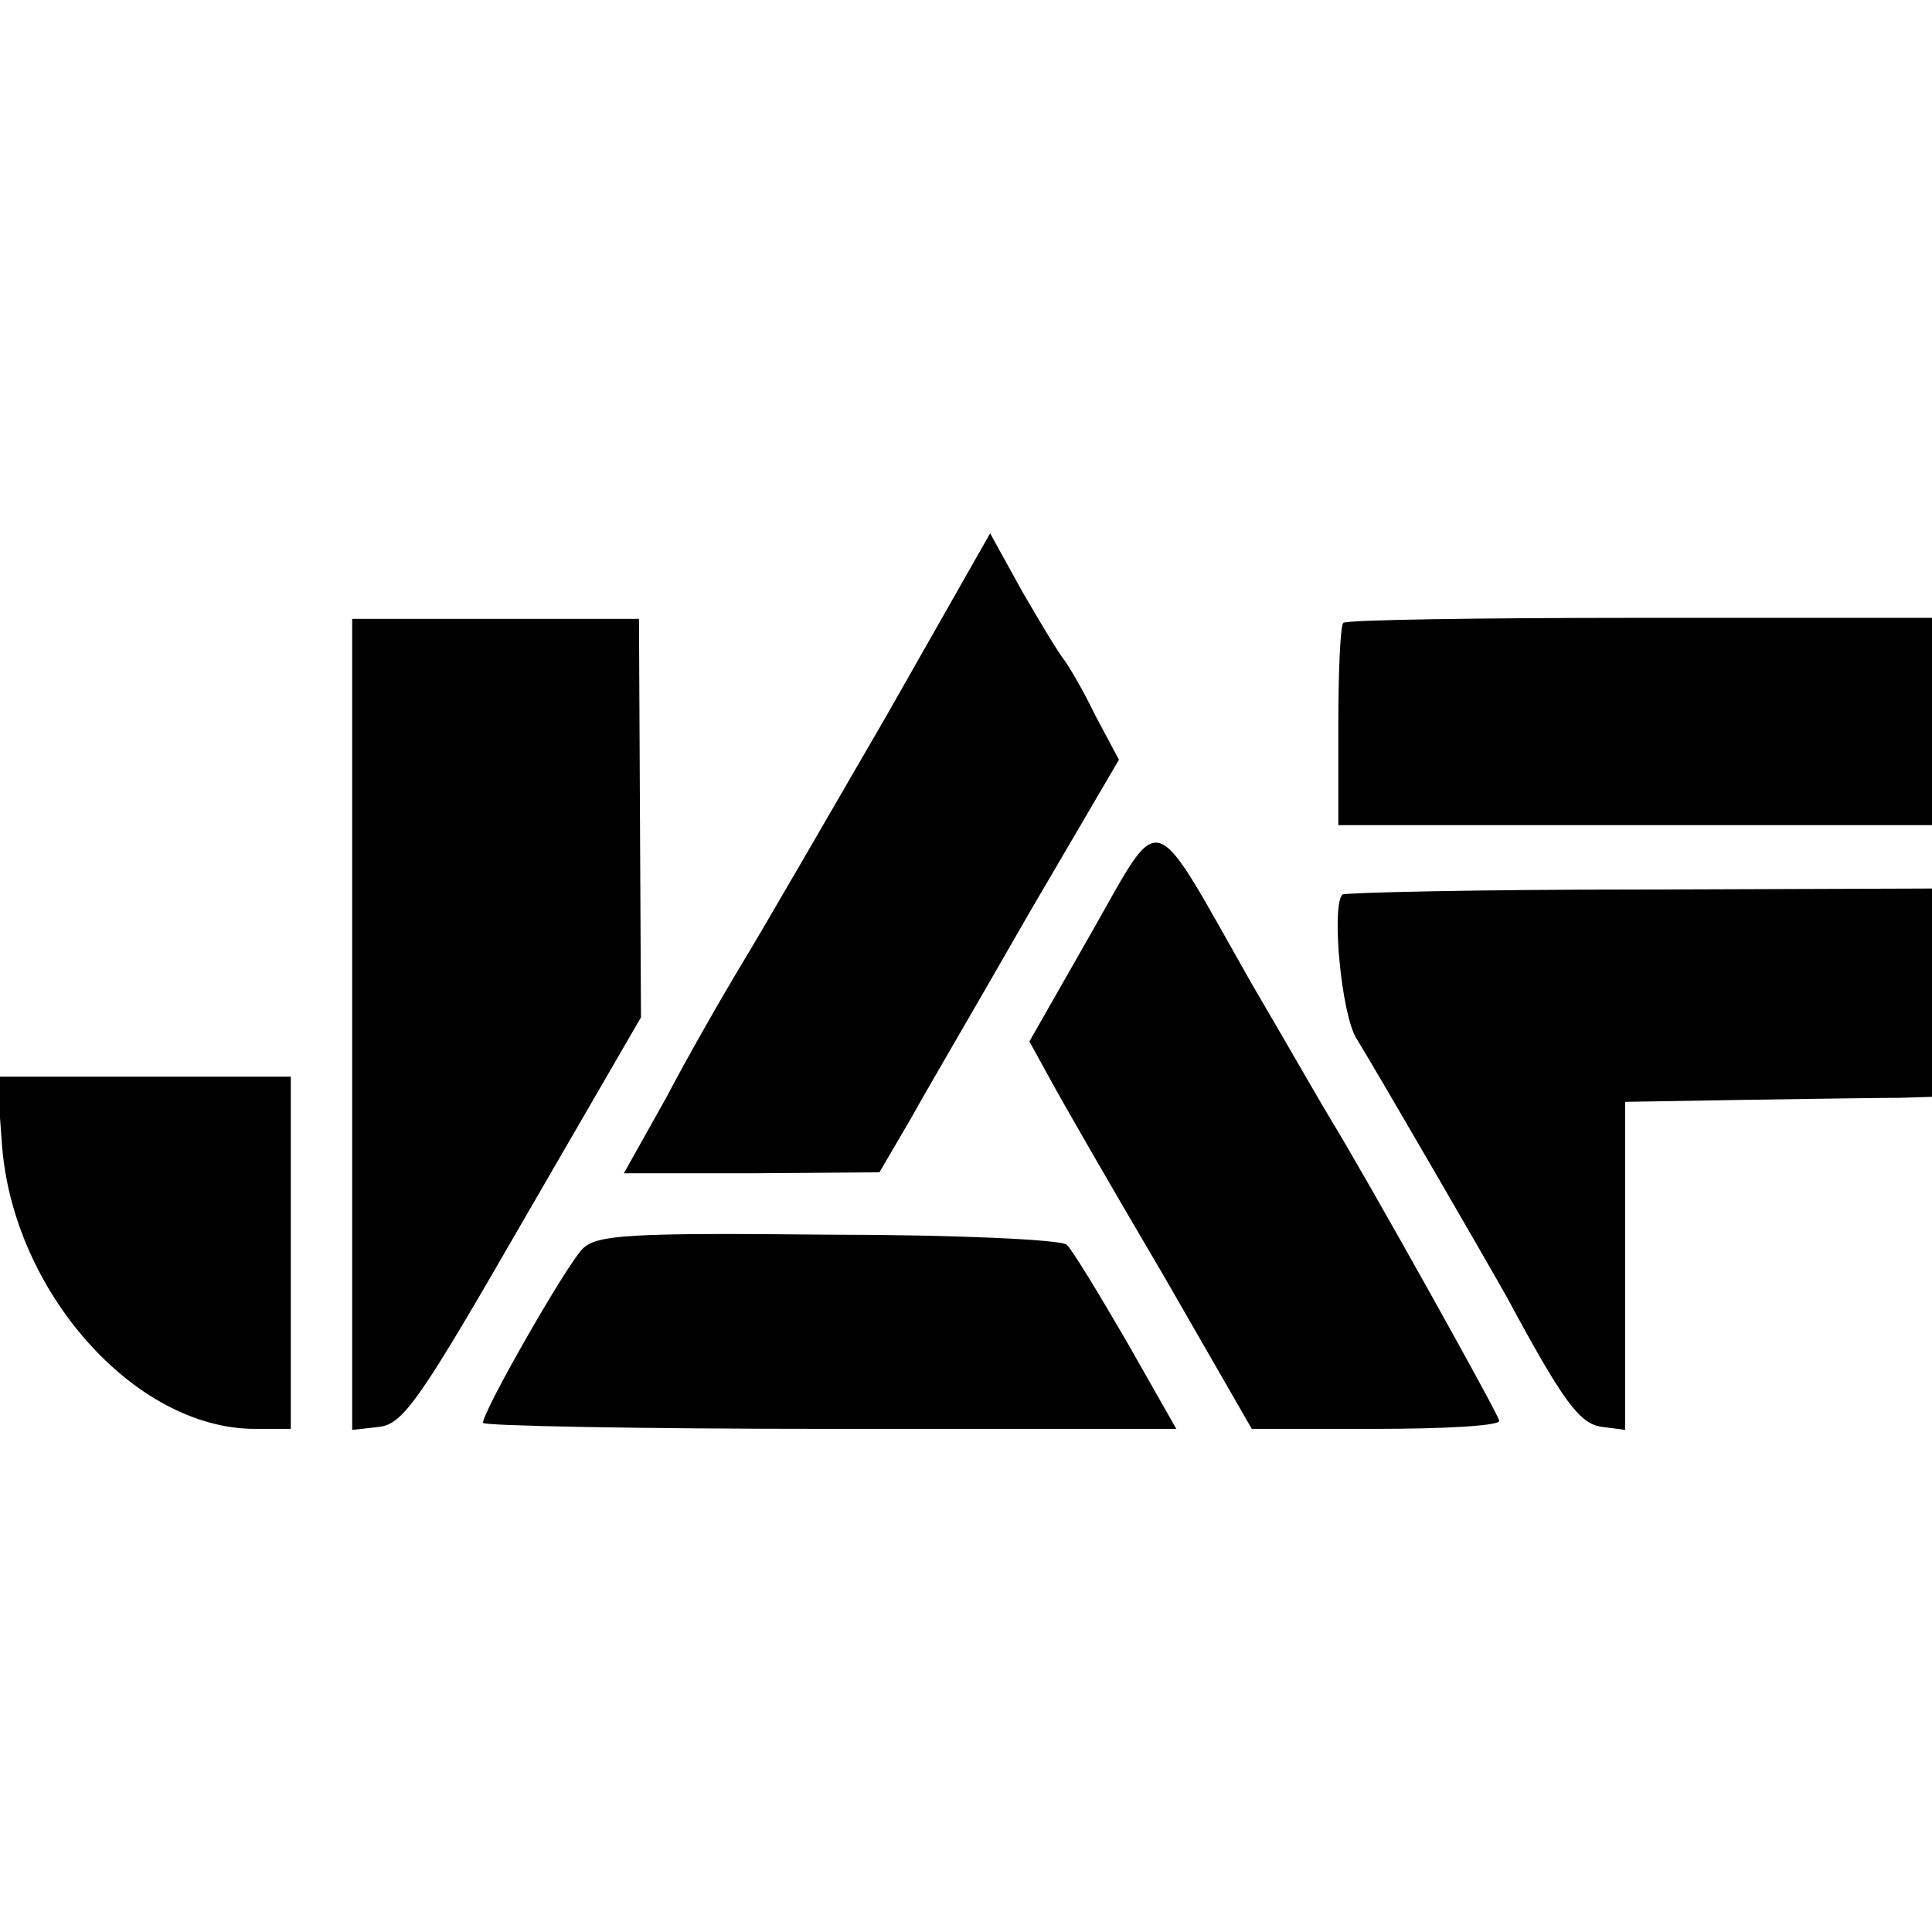
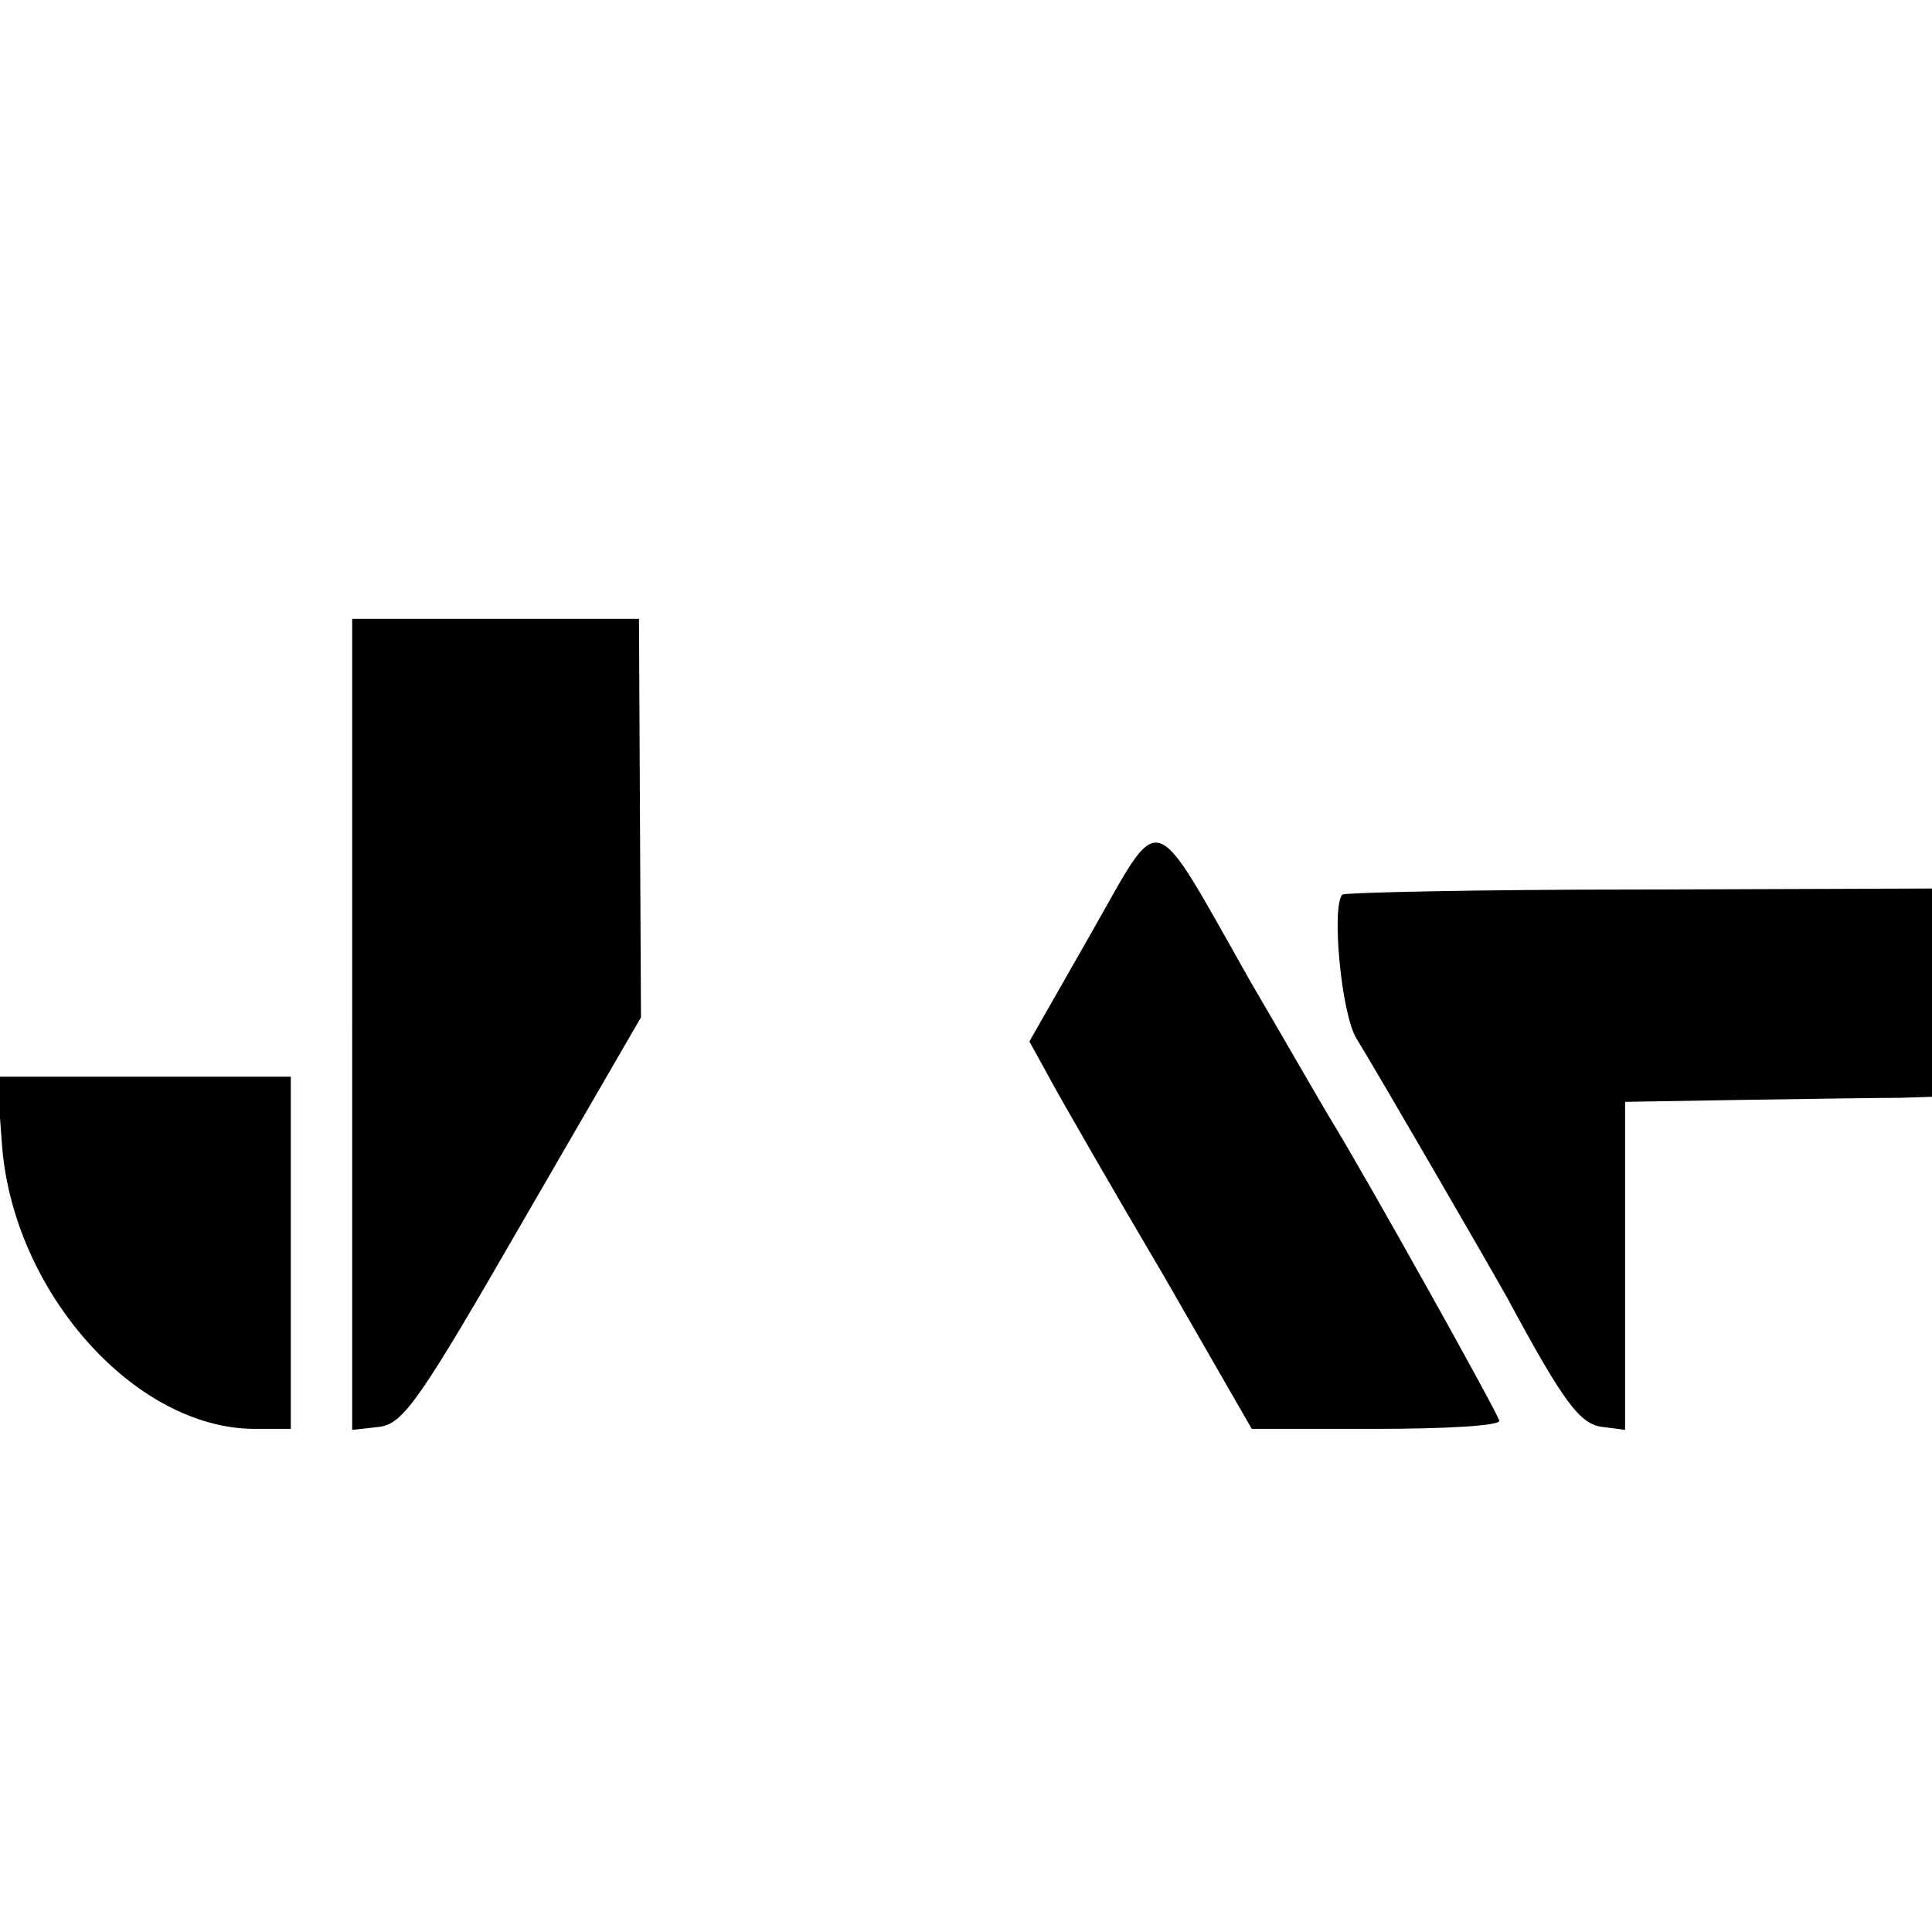
<svg xmlns="http://www.w3.org/2000/svg" version="1.0" width="192pt" height="192pt" viewBox="0 0 192 192" preserveAspectRatio="xMidYMid meet">
  <g transform="translate(0,192) scale(0.1,-0.1)" fill="#000000" stroke="none">
-     <path d="M880 1207 c-58 -100 -121 -209 -141 -242 -20 -33 -55 -94 -77 -136 l-42 -75 127 0 127 1 31 53 c16 29 70 121 118 205 l89 152 -24 45 c-12 25 -27 50 -31 55 -5 6 -23 36 -41 67 l-32 58 -104 -183z" />
    <path d="M350 902 l0 -403 27 3 c24 3 41 28 143 205 l117 202 -1 198 -1 198 -142 0 -143 0 0 -403z" />
-     <path d="M1335 1301 c-3 -2 -5 -49 -5 -103 l0 -98 295 0 295 0 0 103 0 103 -290 0 c-160 0 -293 -2 -295 -5z" />
    <path d="M1084 992 l-61 -107 22 -40 c12 -22 62 -109 111 -192 l88 -153 123 0 c68 0 123 3 123 8 0 5 -131 240 -169 302 -5 8 -40 69 -78 134 -101 178 -87 174 -159 48z" />
    <path d="M1334 1031 c-11 -12 -1 -119 14 -143 18 -29 127 -217 150 -258 56 -104 72 -125 94 -128 l23 -3 0 163 0 163 120 2 c66 1 135 2 153 2 l32 1 0 103 0 104 -291 -1 c-160 0 -292 -3 -295 -5z" />
    <path d="M2 782 c11 -145 131 -281 250 -282 l37 0 0 175 0 175 -146 0 -146 0 5 -68z" />
-     <path d="M579 679 c-16 -16 -99 -161 -99 -173 0 -3 155 -6 345 -6 l344 0 -50 88 c-28 48 -54 91 -59 95 -4 5 -111 10 -236 10 -198 2 -231 0 -245 -14z" />
  </g>
</svg>